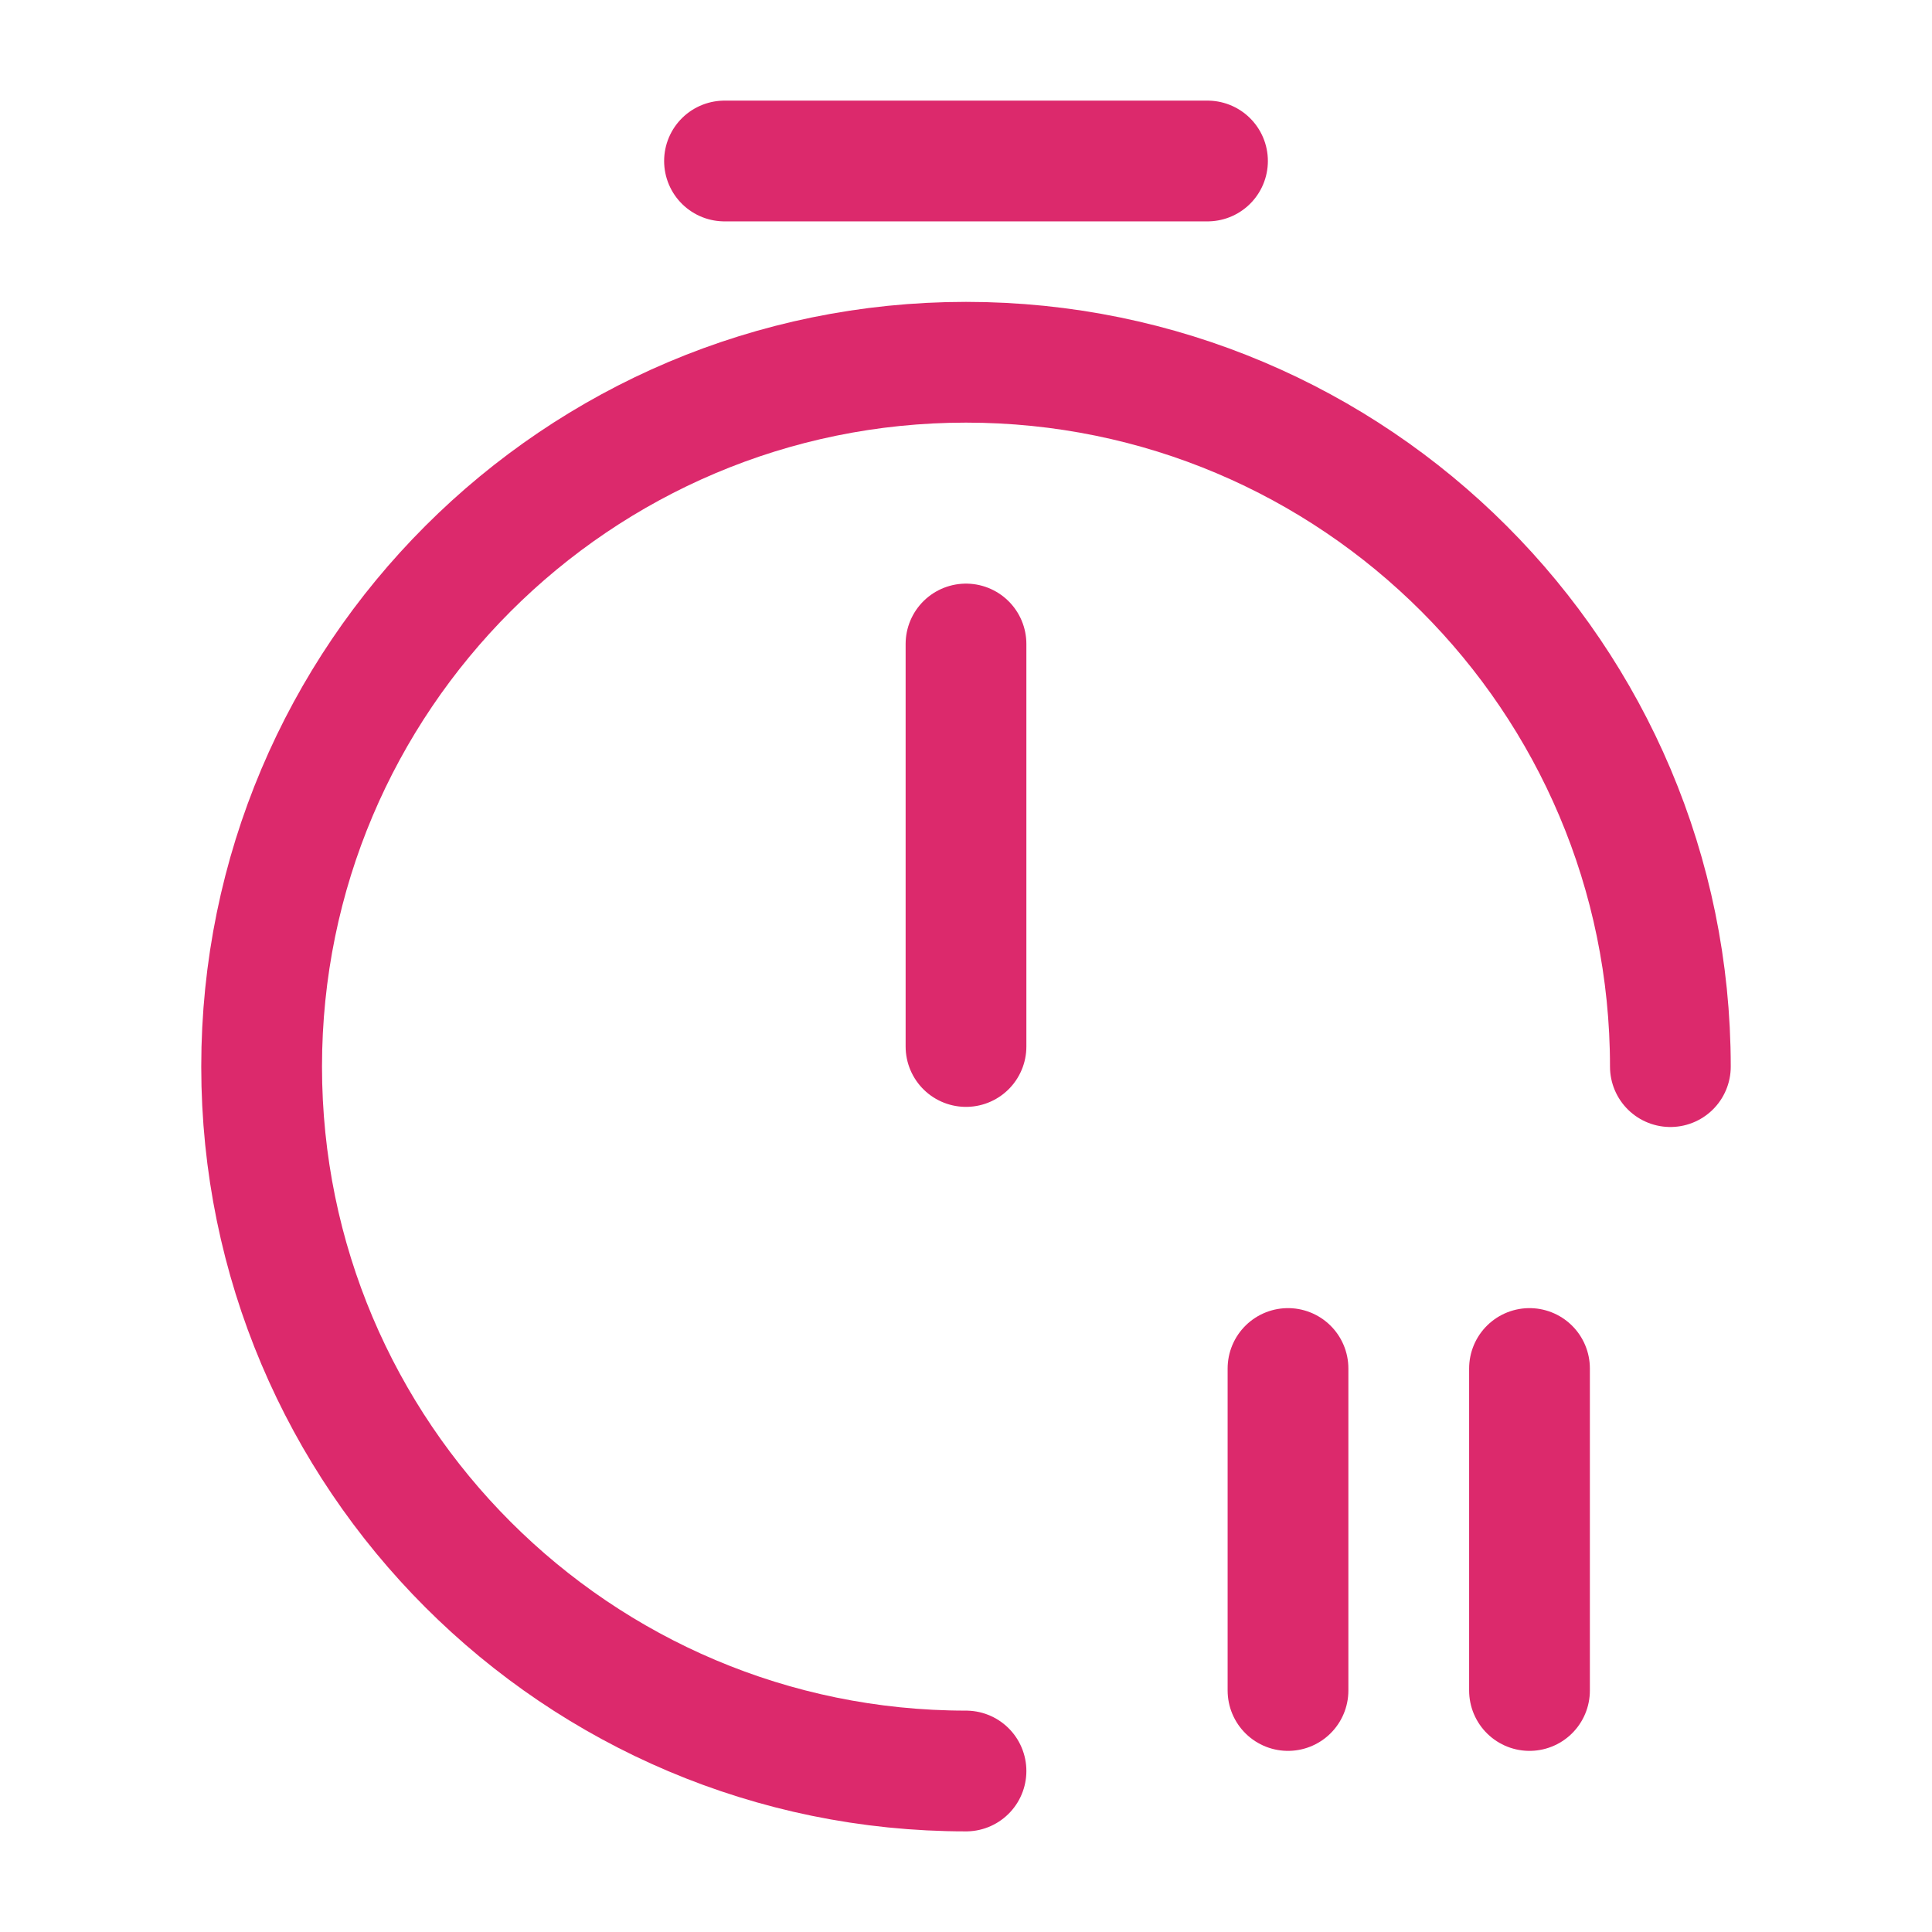
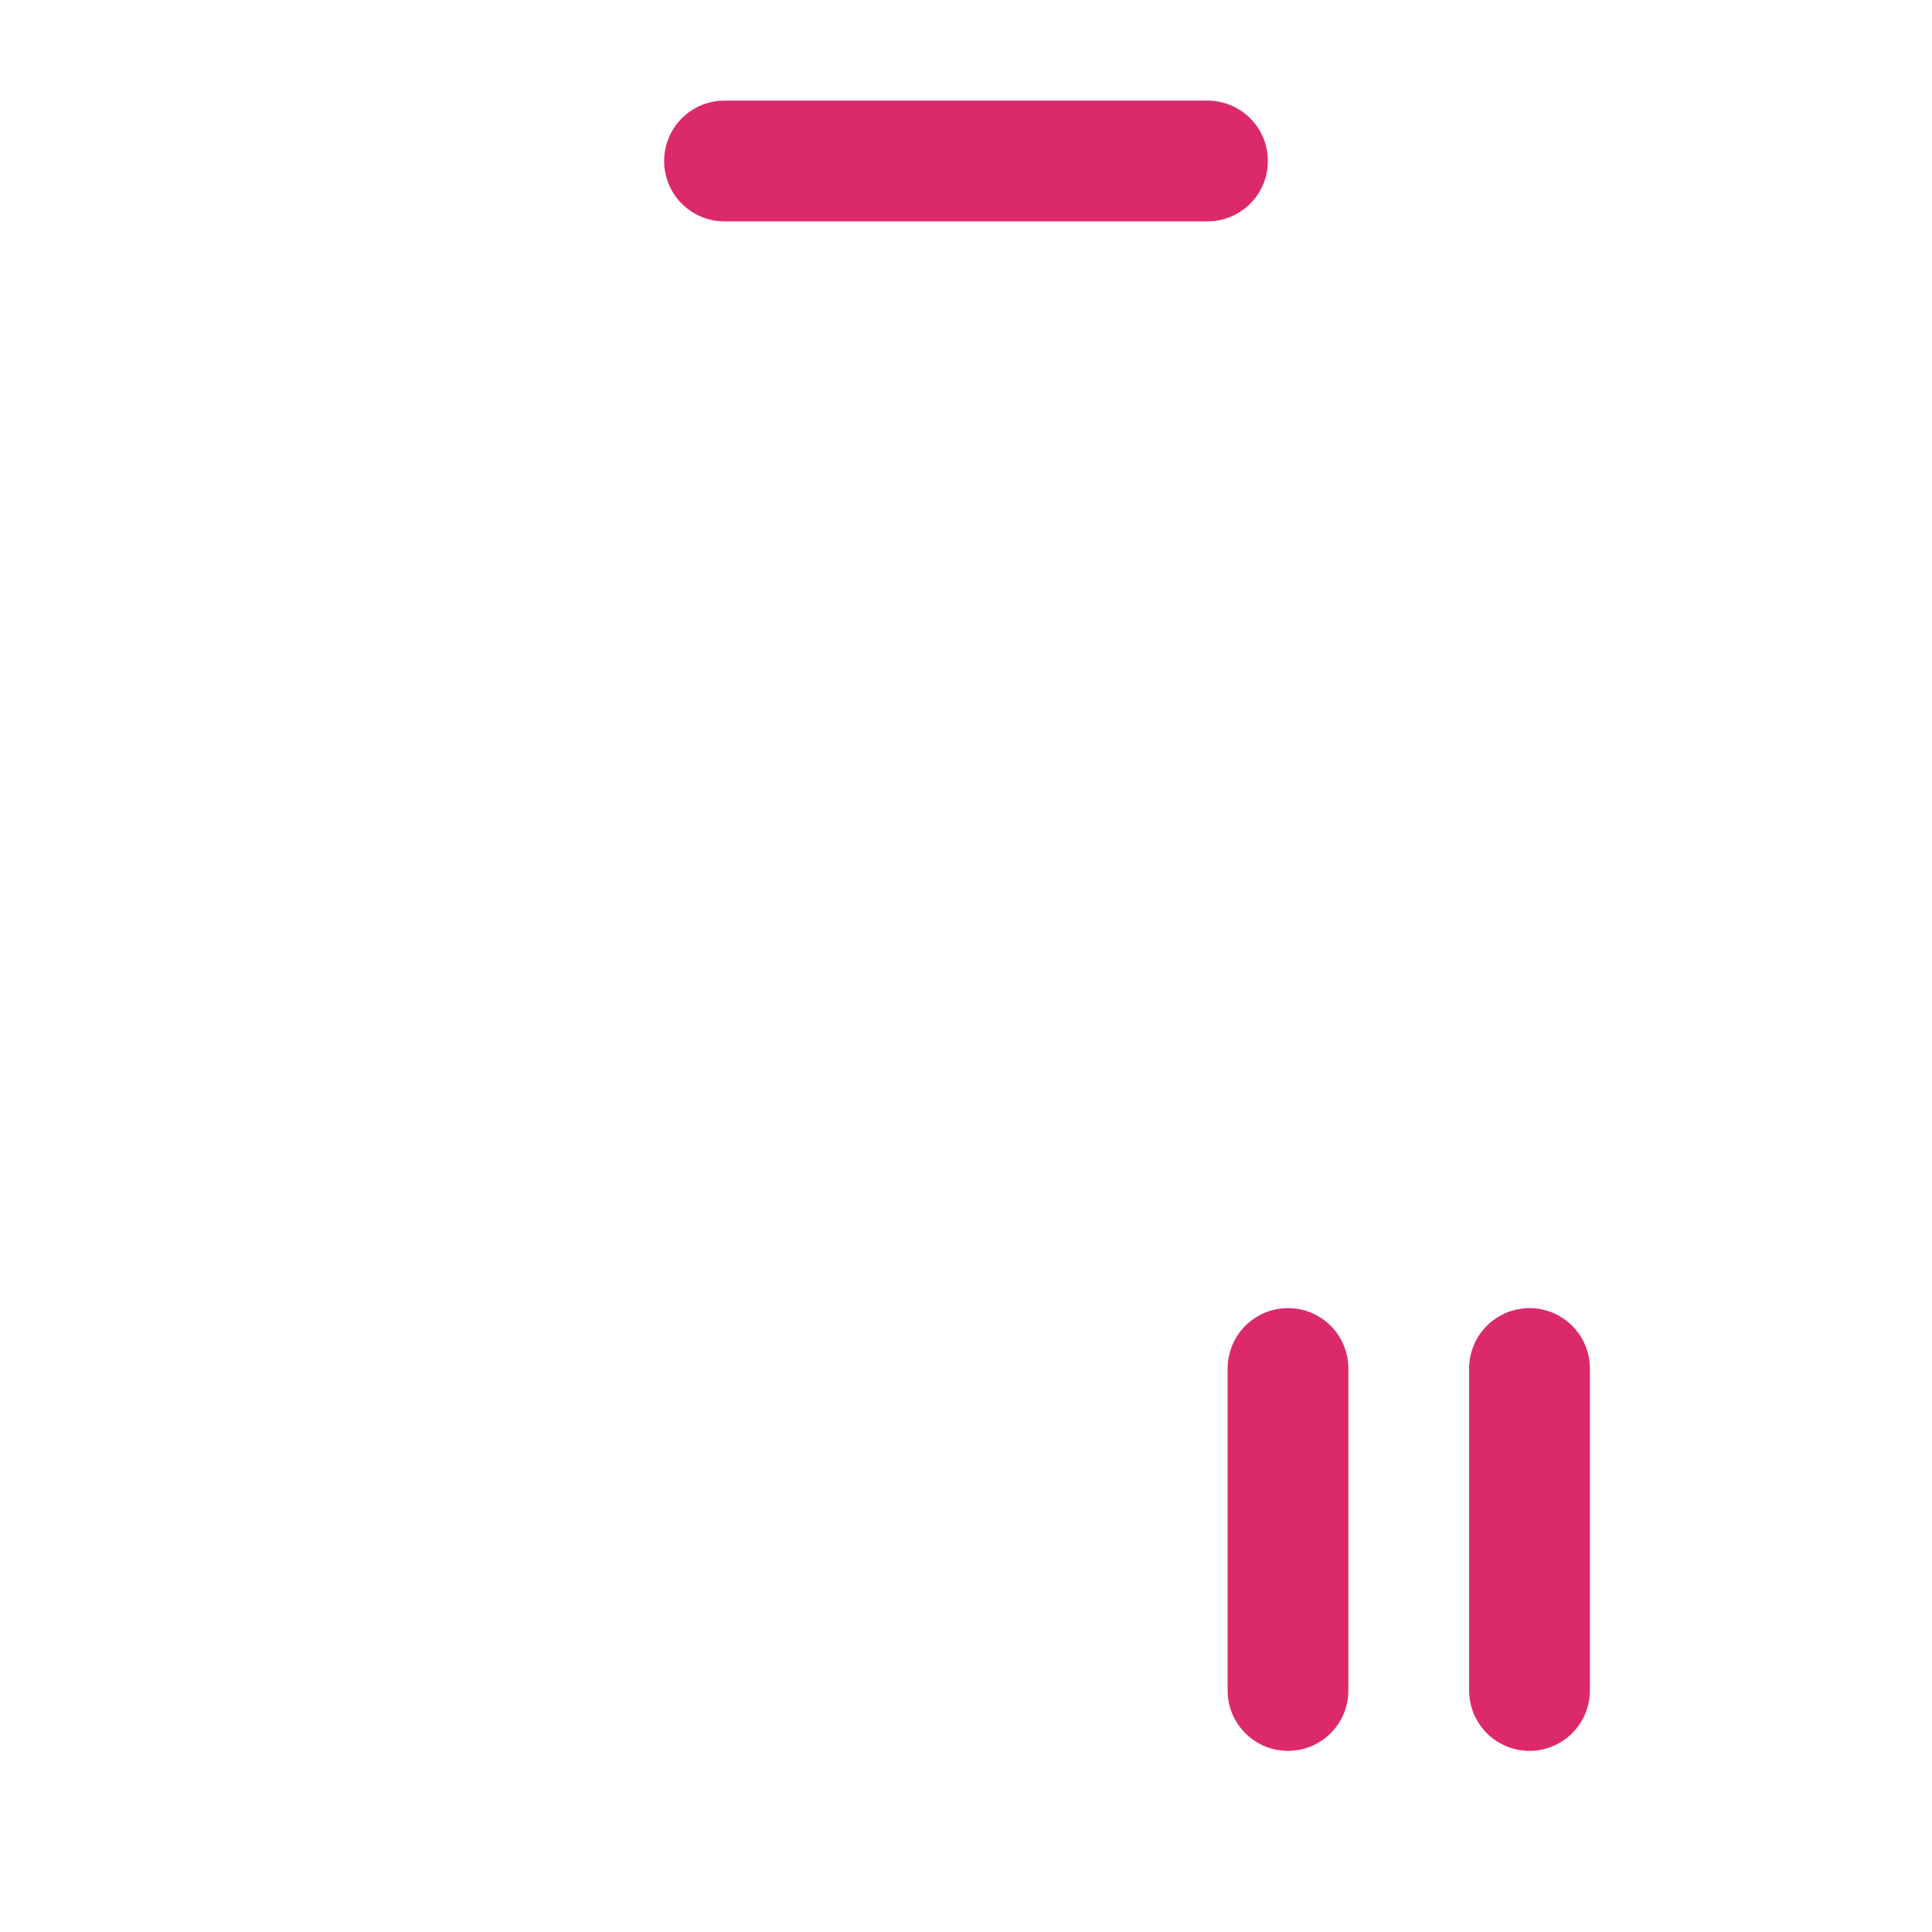
<svg xmlns="http://www.w3.org/2000/svg" width="36" height="36" fill="none">
-   <path stroke="#DC296C" stroke-linecap="round" stroke-linejoin="round" stroke-width="2.25" d="M18 33c-7.245 0-13.125-5.88-13.125-13.125S10.755 6.75 18 6.75s13.125 5.88 13.125 13.125M18 12v7.5" />
  <path stroke="#DC296C" stroke-linecap="round" stroke-linejoin="round" stroke-miterlimit="10" stroke-width="2.25" d="M13.5 3h9" />
  <path stroke="#DC296C" stroke-linecap="round" stroke-linejoin="round" stroke-width="2.25" d="M28.5 25.5v6M24 25.5v6" />
</svg>